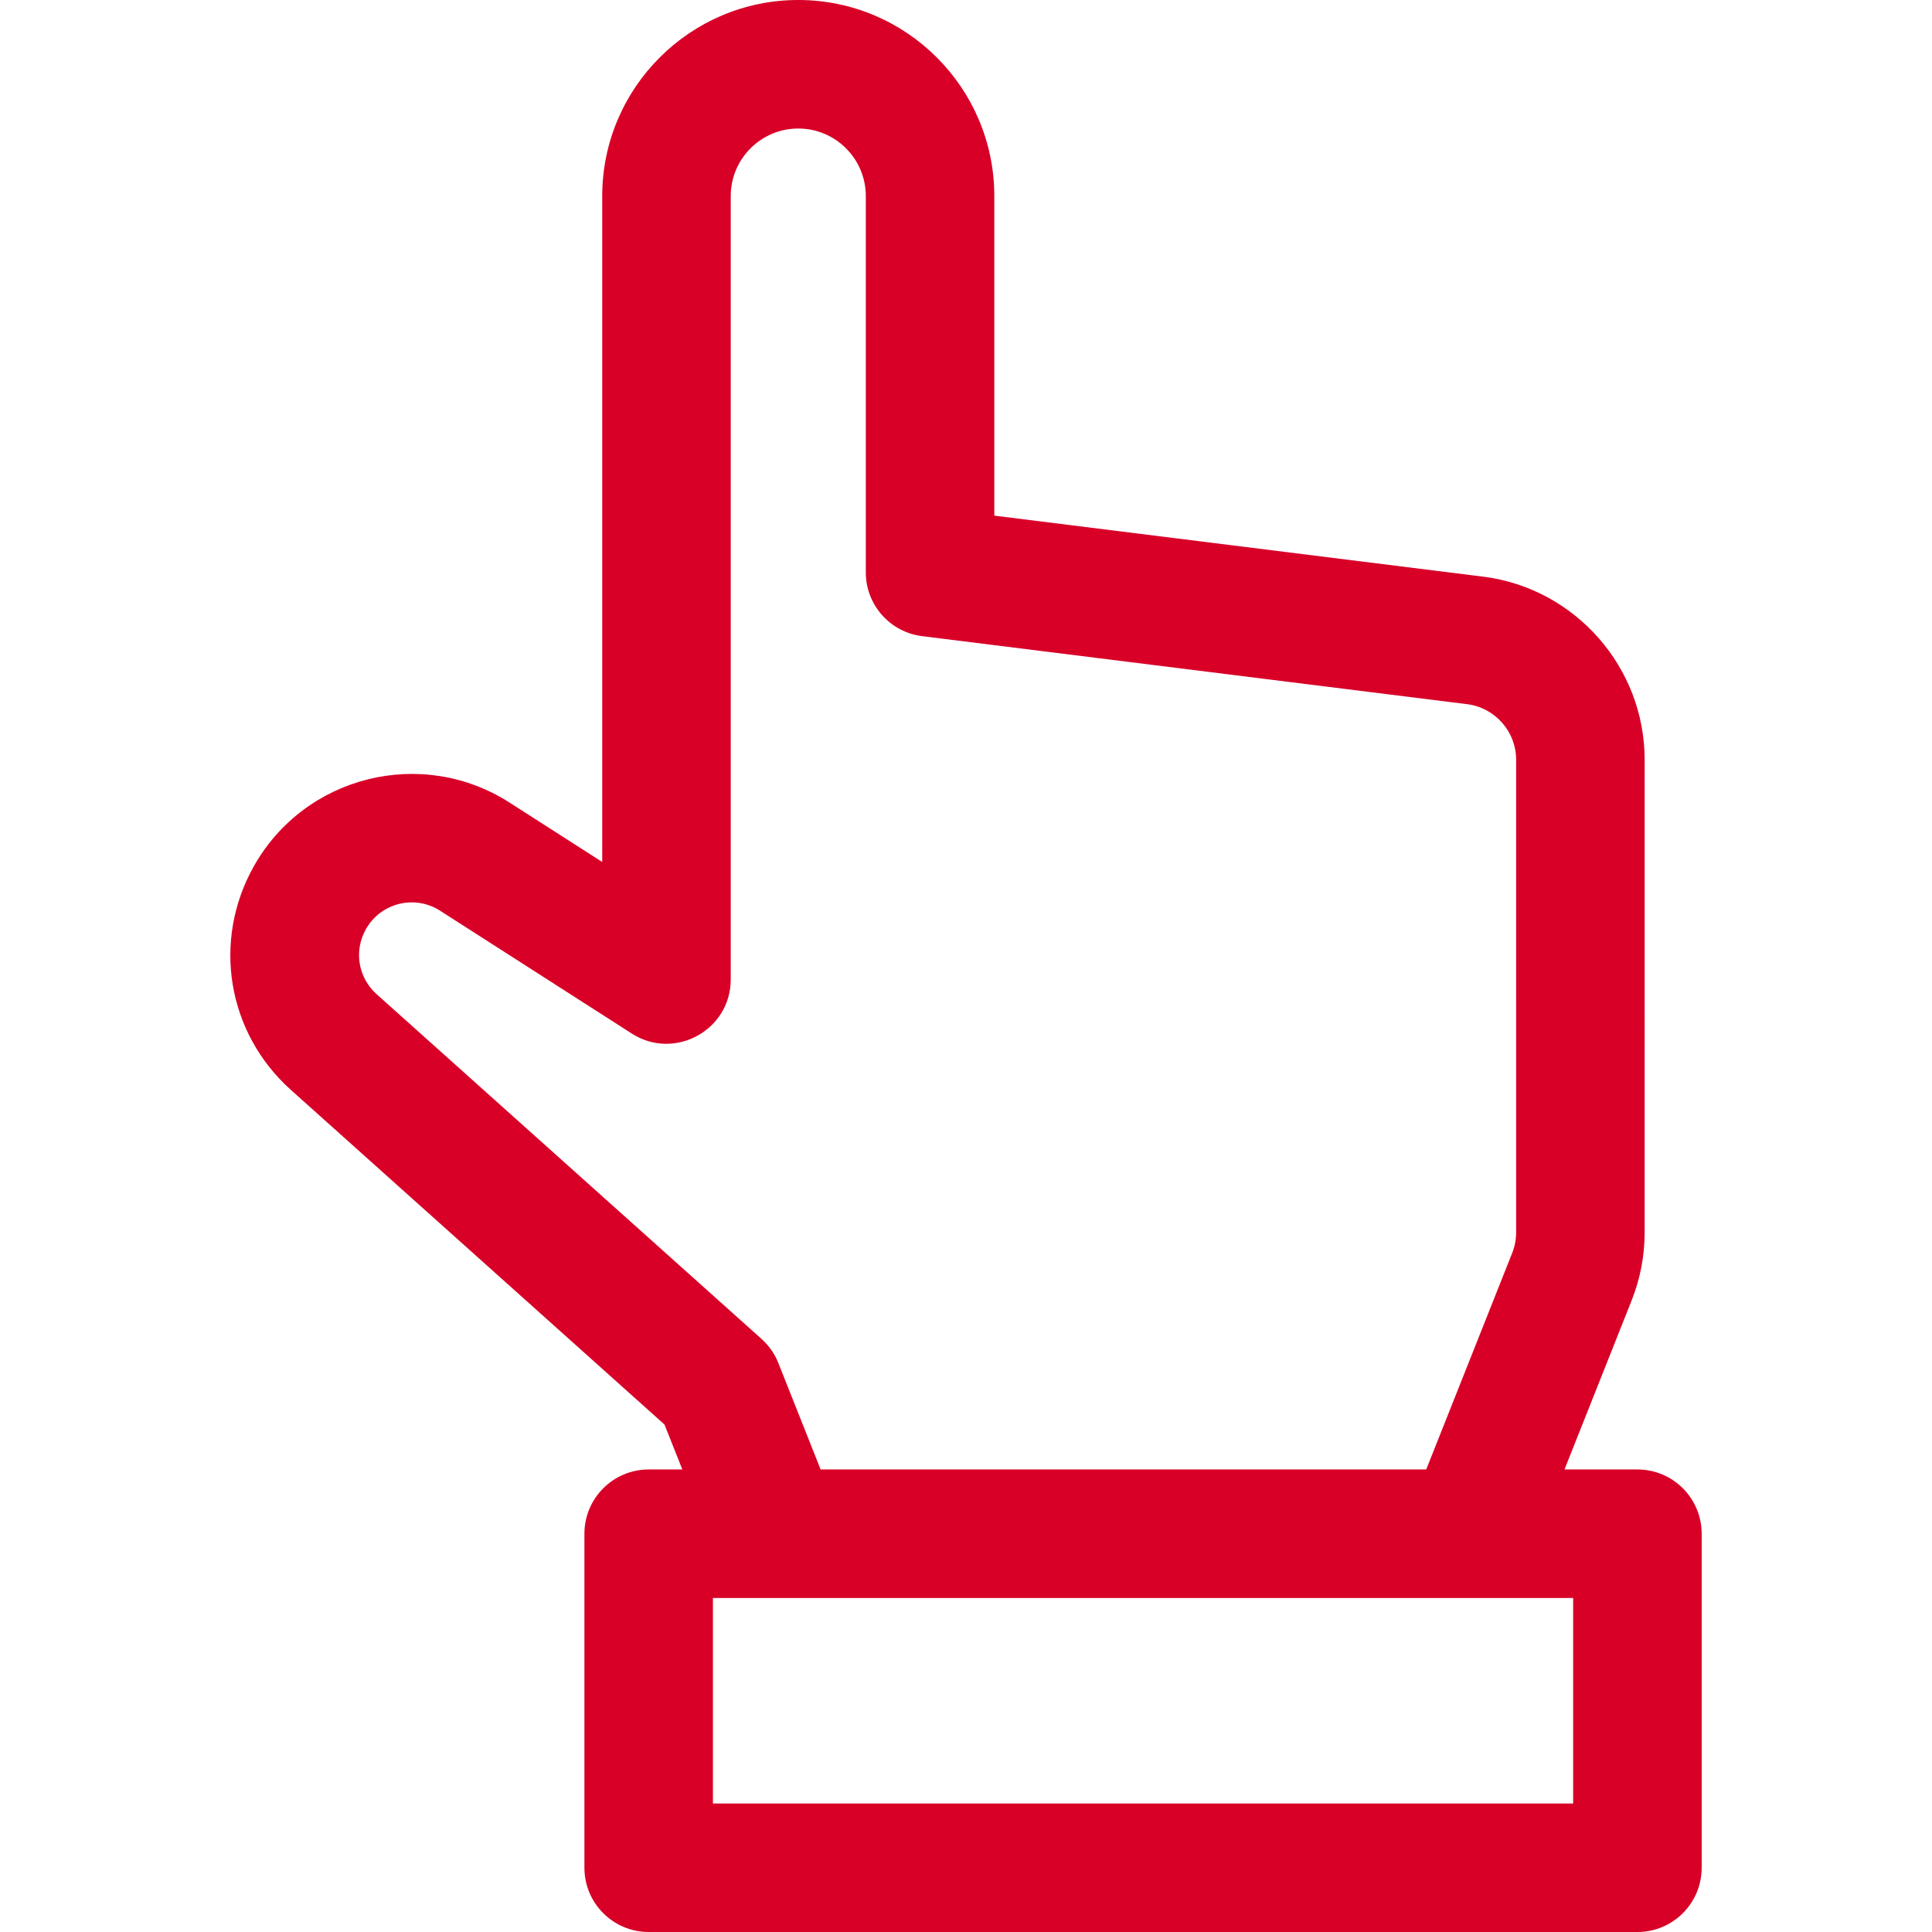
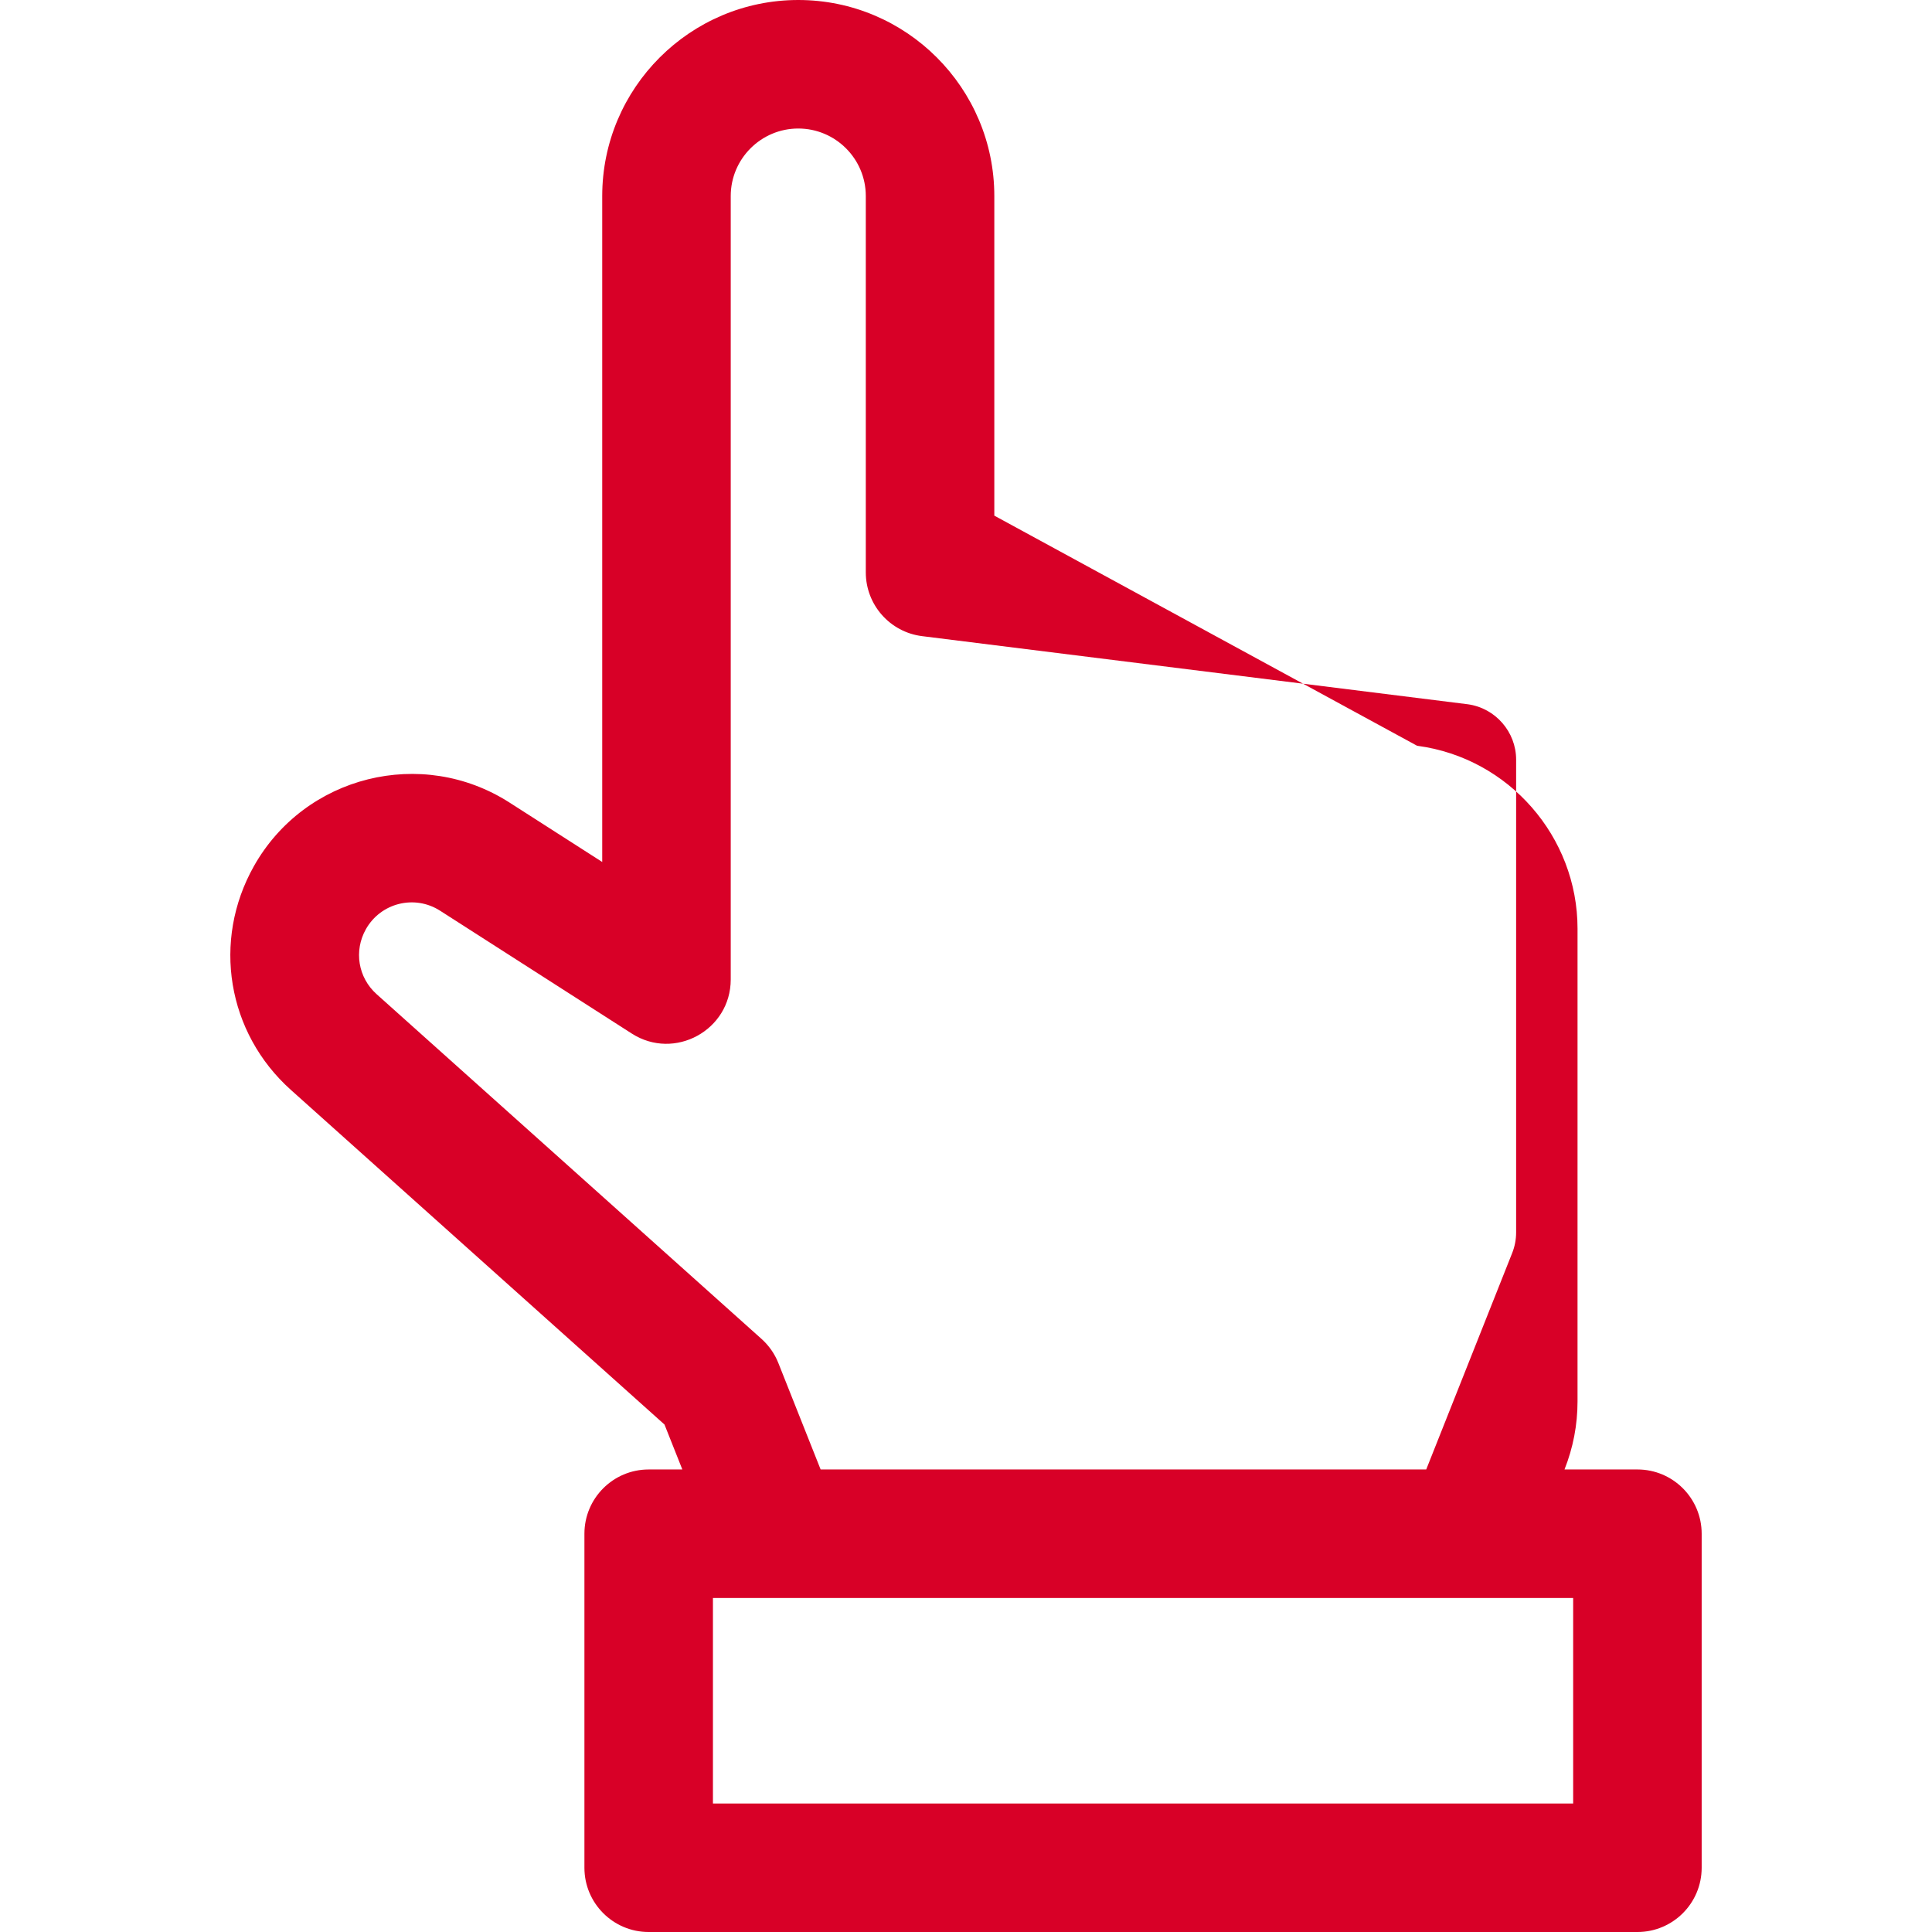
<svg xmlns="http://www.w3.org/2000/svg" version="1.1" id="Layer_1" x="0px" y="0px" viewBox="0 0 512 512" style="enable-background:new 0 0 512 512;" xml:space="preserve" width="90px" height="90px">
  <g>
    <g>
-       <path d="M433.933,389.424H414.61l17.785-44.779c2.291-5.768,3.452-11.838,3.452-18.043l0.002-125.28    c0-24.365-18.208-45.191-42.356-48.444c-0.055-0.007-0.109-0.015-0.164-0.022L263.504,136.65V51.955    C263.504,23.307,240.198,0,211.55,0c-28.648,0-51.955,23.307-51.955,51.955v176.478l-24.59-15.758    c-23.205-14.866-54.218-7.14-67.729,16.883c-11.12,19.77-7.085,44.148,9.812,59.281l99.01,88.678l4.729,11.908h-8.921    c-9.404,0-17.029,7.624-17.029,17.029v88.518c0,9.404,7.624,17.029,17.029,17.029h262.026c9.404,0,17.029-7.624,17.029-17.029    v-88.518C450.962,397.049,443.337,389.424,433.933,389.424z M99.809,263.468c-4.907-4.395-6.078-11.473-2.848-17.215    c3.926-6.981,12.903-9.241,19.669-4.902l50.806,32.557c11.316,7.253,26.216-0.895,26.216-14.337V51.955    c0-9.868,8.029-17.897,17.897-17.897s17.897,8.029,17.897,17.897v99.731c0,8.588,6.396,15.833,14.92,16.898l144.648,18.058    c7.289,1.015,12.777,7.313,12.777,14.681l-0.002,125.28c0,1.881-0.353,3.721-1.047,5.47l-22.778,57.352H217.475l-11.203-28.205    c-0.973-2.449-2.502-4.64-4.466-6.399L99.809,263.468z M416.904,477.942H188.936v-54.46c4.198,0,221.069,0,227.968,0V477.942z" fill="#D80027" />
+       <path d="M433.933,389.424H414.61c2.291-5.768,3.452-11.838,3.452-18.043l0.002-125.28    c0-24.365-18.208-45.191-42.356-48.444c-0.055-0.007-0.109-0.015-0.164-0.022L263.504,136.65V51.955    C263.504,23.307,240.198,0,211.55,0c-28.648,0-51.955,23.307-51.955,51.955v176.478l-24.59-15.758    c-23.205-14.866-54.218-7.14-67.729,16.883c-11.12,19.77-7.085,44.148,9.812,59.281l99.01,88.678l4.729,11.908h-8.921    c-9.404,0-17.029,7.624-17.029,17.029v88.518c0,9.404,7.624,17.029,17.029,17.029h262.026c9.404,0,17.029-7.624,17.029-17.029    v-88.518C450.962,397.049,443.337,389.424,433.933,389.424z M99.809,263.468c-4.907-4.395-6.078-11.473-2.848-17.215    c3.926-6.981,12.903-9.241,19.669-4.902l50.806,32.557c11.316,7.253,26.216-0.895,26.216-14.337V51.955    c0-9.868,8.029-17.897,17.897-17.897s17.897,8.029,17.897,17.897v99.731c0,8.588,6.396,15.833,14.92,16.898l144.648,18.058    c7.289,1.015,12.777,7.313,12.777,14.681l-0.002,125.28c0,1.881-0.353,3.721-1.047,5.47l-22.778,57.352H217.475l-11.203-28.205    c-0.973-2.449-2.502-4.64-4.466-6.399L99.809,263.468z M416.904,477.942H188.936v-54.46c4.198,0,221.069,0,227.968,0V477.942z" fill="#D80027" />
    </g>
  </g>
  <g>
</g>
  <g>
</g>
  <g>
</g>
  <g>
</g>
  <g>
</g>
  <g>
</g>
  <g>
</g>
  <g>
</g>
  <g>
</g>
  <g>
</g>
  <g>
</g>
  <g>
</g>
  <g>
</g>
  <g>
</g>
  <g>
</g>
</svg>